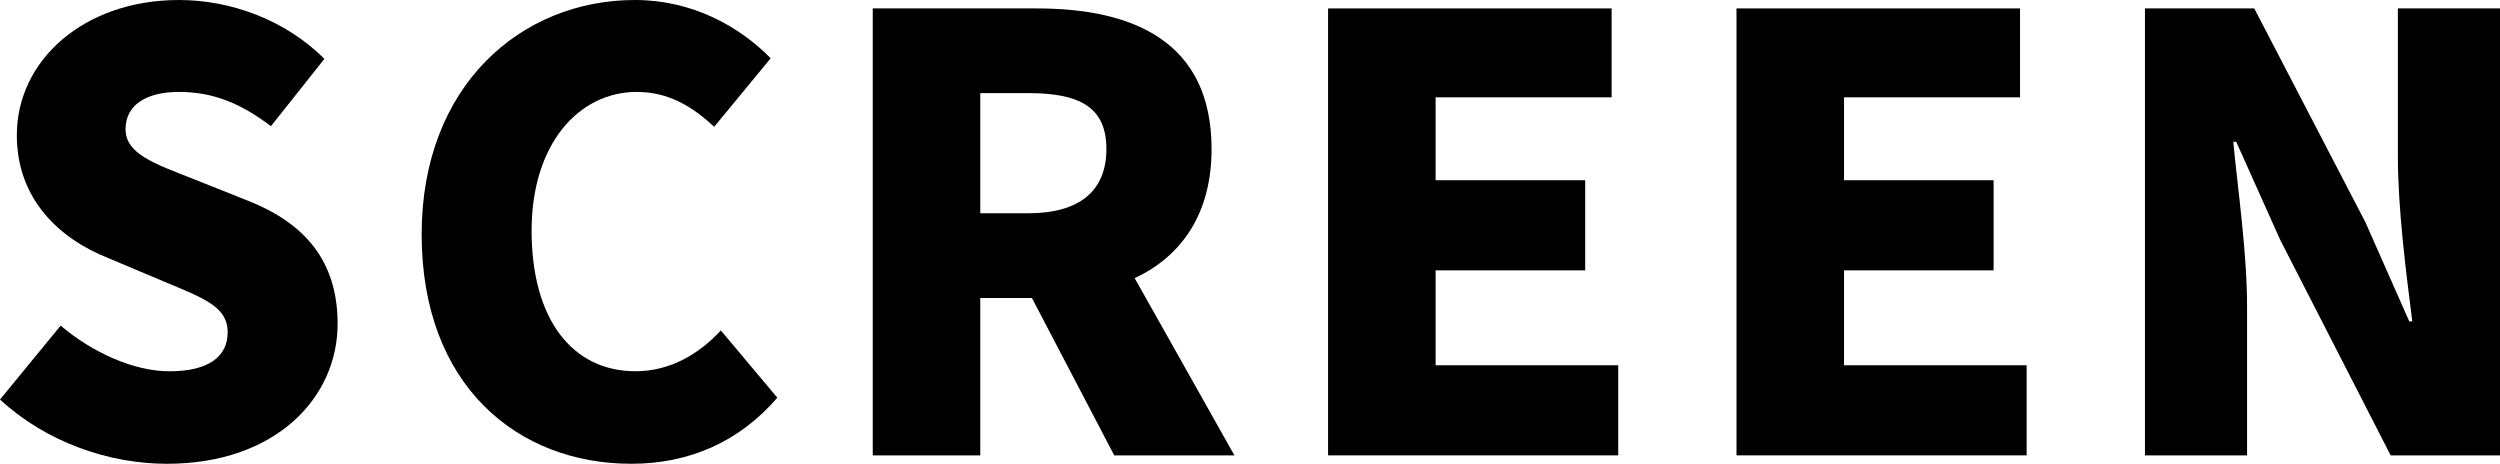
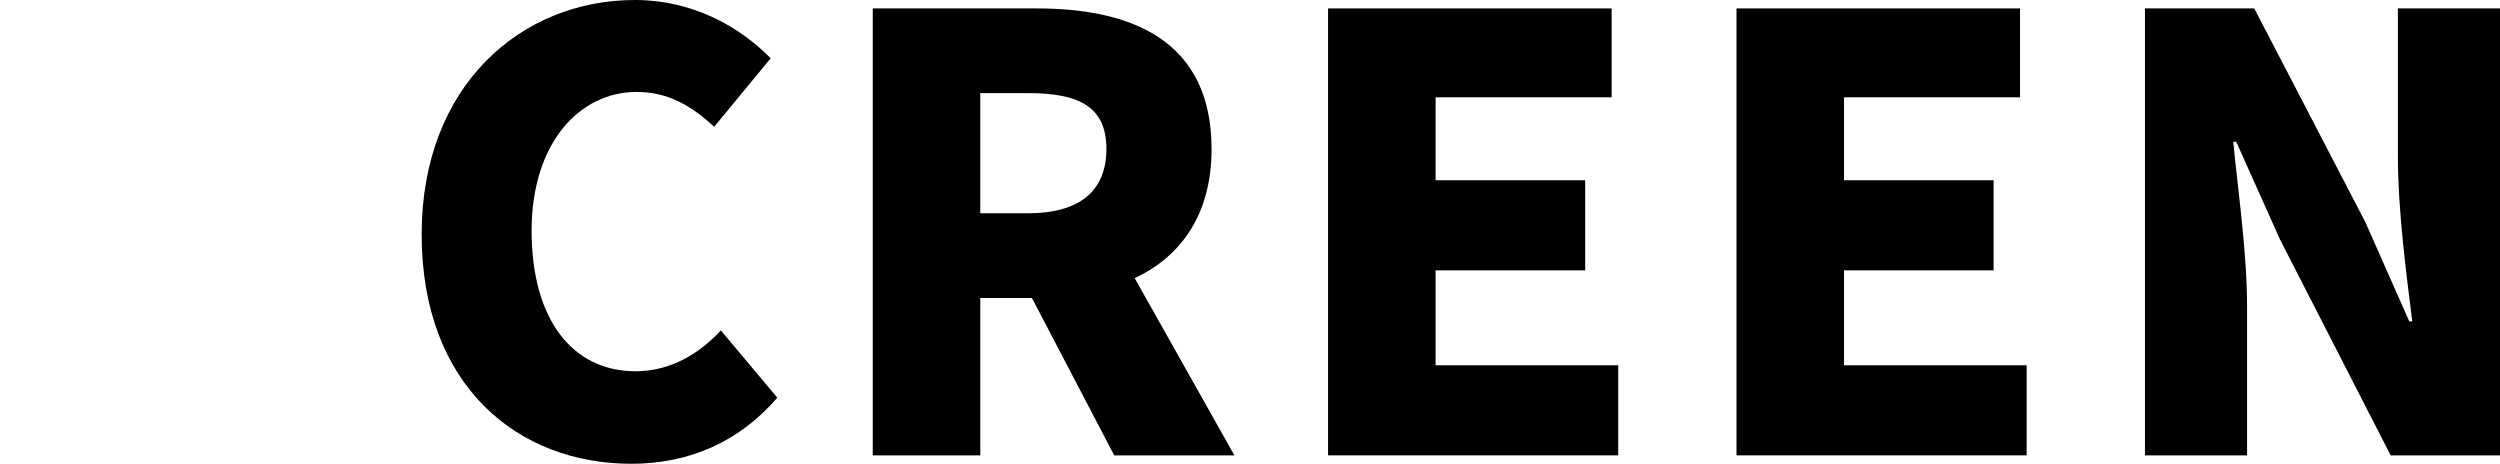
<svg xmlns="http://www.w3.org/2000/svg" version="1.1" id="レイヤー_1" x="0px" y="0px" width="149.82px" height="27.794px" viewBox="0 0 149.82 27.794" style="enable-background:new 0 0 149.82 27.794;" xml:space="preserve">
  <g>
-     <path d="M0,23.943l3.635-4.429c1.909,1.62,4.393,2.736,6.518,2.736c2.376,0,3.491-0.898,3.491-2.339   c0-1.548-1.476-2.052-3.781-3.023l-3.419-1.441c-2.809-1.115-5.436-3.456-5.436-7.344C1.008,3.602,5.04,0,10.728,0   c3.097,0,6.372,1.189,8.713,3.528l-3.205,4.033c-1.764-1.333-3.419-2.052-5.508-2.052c-1.98,0-3.204,0.793-3.204,2.231   c0,1.476,1.692,2.053,4.068,2.988l3.348,1.333c3.312,1.333,5.292,3.565,5.292,7.344c0,4.464-3.744,8.389-10.225,8.389   C6.516,27.794,2.772,26.499,0,23.943z" />
    <path d="M25.269,14.042C25.269,5.113,31.245,0,38.049,0c3.493,0,6.3,1.62,8.136,3.493l-3.384,4.103   c-1.331-1.224-2.736-2.087-4.643-2.087c-3.456,0-6.3,3.097-6.3,8.315c0,5.329,2.448,8.424,6.229,8.424   c2.124,0,3.852-1.08,5.112-2.448l3.384,4.033c-2.267,2.629-5.255,3.96-8.748,3.96C31.029,27.794,25.269,23.115,25.269,14.042z" />
    <path d="M66.774,27.29l-4.933-9.432h-3.095v9.432h-6.444V0.505h9.829c5.724,0,10.476,1.943,10.476,8.424   c0,3.924-1.836,6.444-4.608,7.74l5.978,10.621H66.774z M58.746,12.781h2.879c3.06,0,4.68-1.333,4.68-3.852s-1.62-3.349-4.68-3.349   h-2.879V12.781z" />
    <path d="M79.589,0.505h16.992v5.327H86.033v4.969h8.964v5.401h-8.964v5.688h10.944v5.399H79.589V0.505z" />
    <path d="M104.065,0.505h16.992v5.327h-10.548v4.969h8.964v5.401h-8.964v5.688h10.944v5.399h-17.388V0.505z" />
    <path d="M128.543,0.505h6.551l6.662,12.817l2.627,5.939h0.181c-0.36-2.844-0.864-6.695-0.864-9.9V0.505h6.121V27.29h-6.553   l-6.625-12.925l-2.629-5.867h-0.179c0.288,2.988,0.828,6.66,0.828,9.9v8.892h-6.12V0.505z" />
  </g>
</svg>